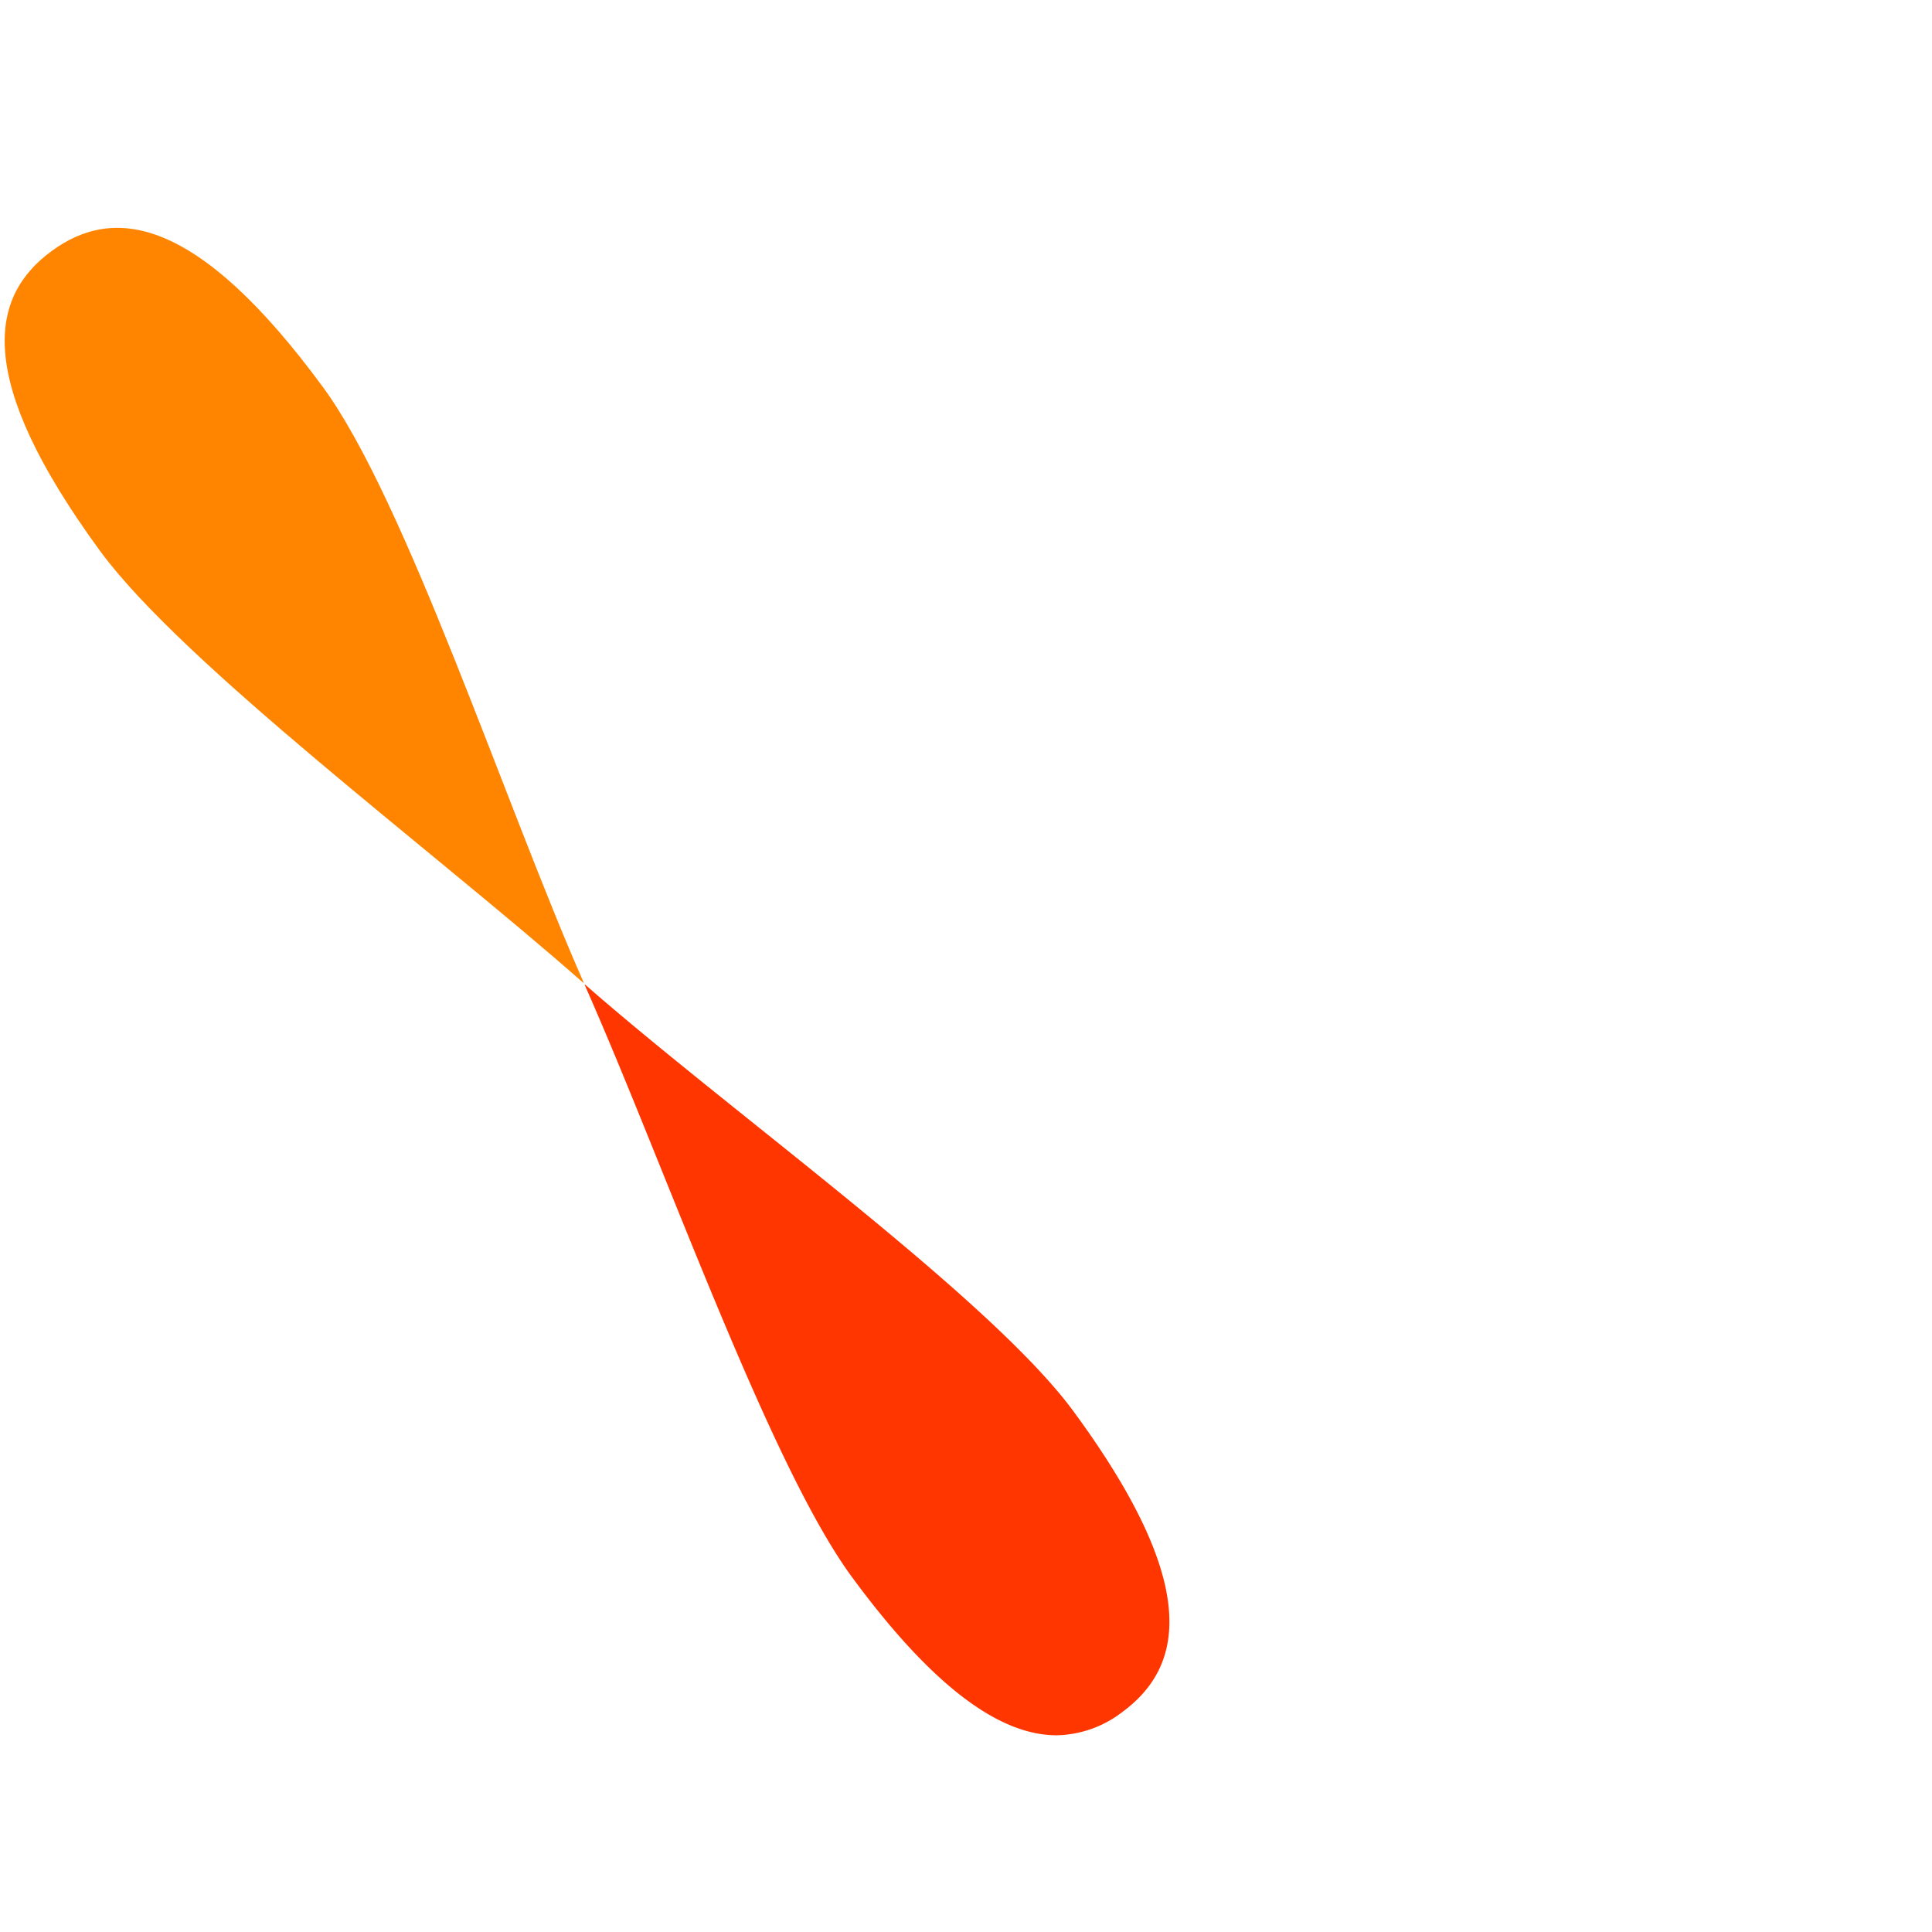
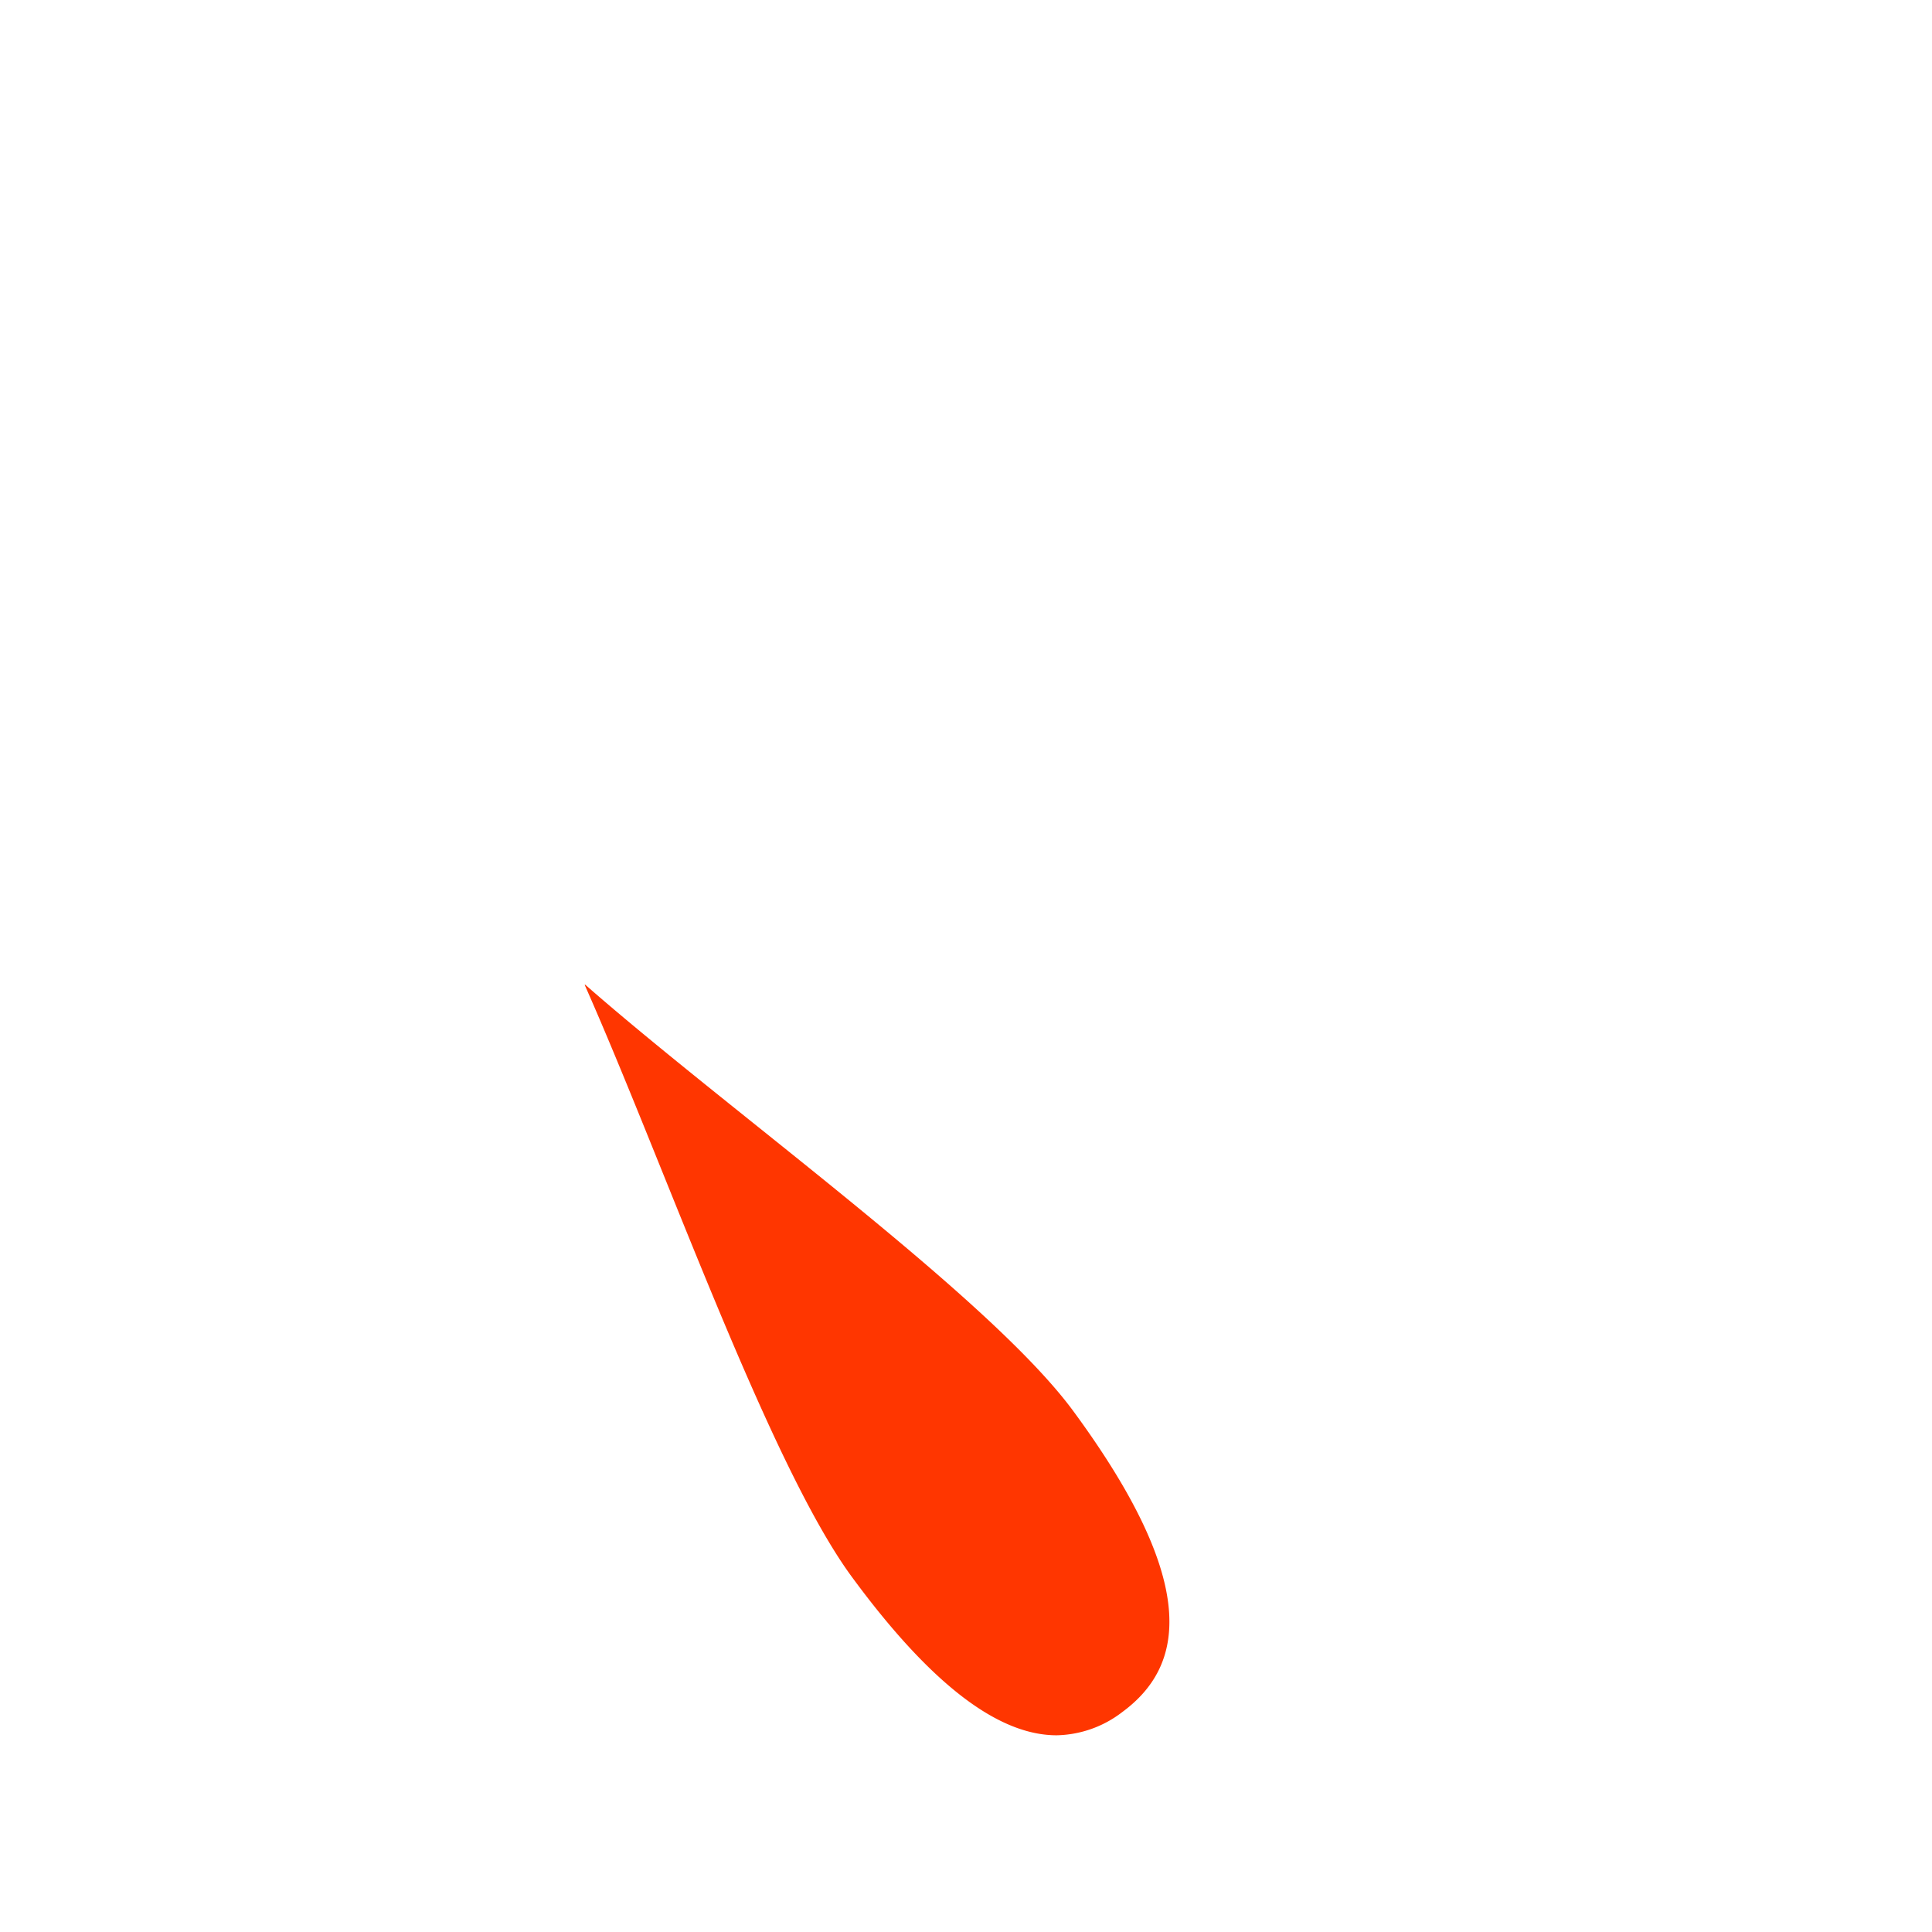
<svg xmlns="http://www.w3.org/2000/svg" width="128" height="128" viewBox="0 0 128 128">
  <g id="prefix__ico_passion" transform="translate(.311 15.097)">
-     <path id="prefix__Rectangle_2351" fill="none" d="M0 0H128V128H0z" data-name="Rectangle 2351" opacity="0.2" transform="translate(-.311 -15.097)" />
    <path id="prefix__Path_54" fill="#ff3600" d="M321.719 153.811l-.026.021c5.244 11.814 12.15 31.6 17.65 39.151 5.729 7.818 10.123 10.562 13.621 10.562a7.35 7.35 0 0 0 4.35-1.543c4.081-3.006 5.21-8.408-3.2-19.868-5.5-7.538-22.663-19.791-32.393-28.323" data-name="Path 54" transform="translate(-283.266 -103.675)" />
-     <path id="prefix__Path_55" fill="#ff8500" d="M345.081 184.275c-5.225-11.85-11.74-31.885-17.26-39.429-8.405-11.447-13.921-12.025-17.992-9.032-4.086 2.993-5.184 8.4 3.216 19.876 5.518 7.515 22.3 20.033 32.005 28.6z" data-name="Path 55" transform="translate(-306.721 -134.277)" />
  </g>
</svg>